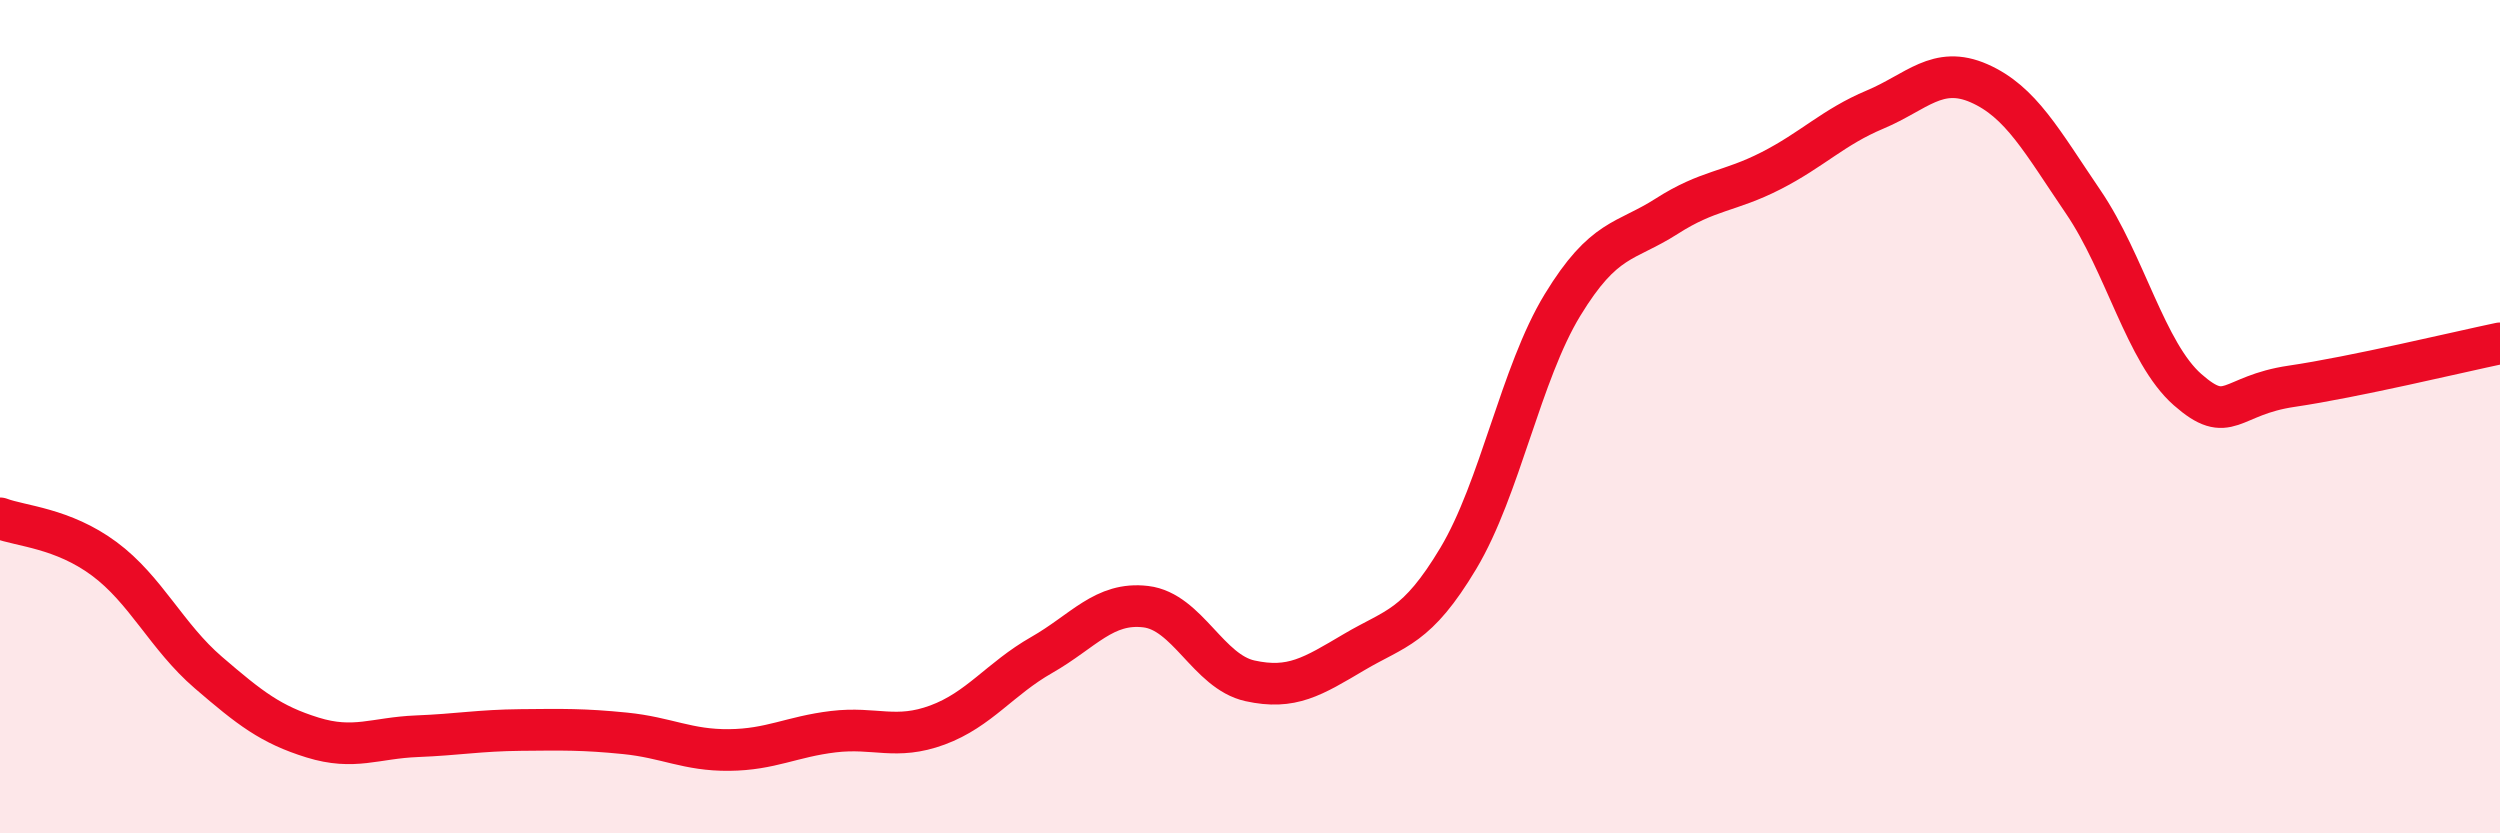
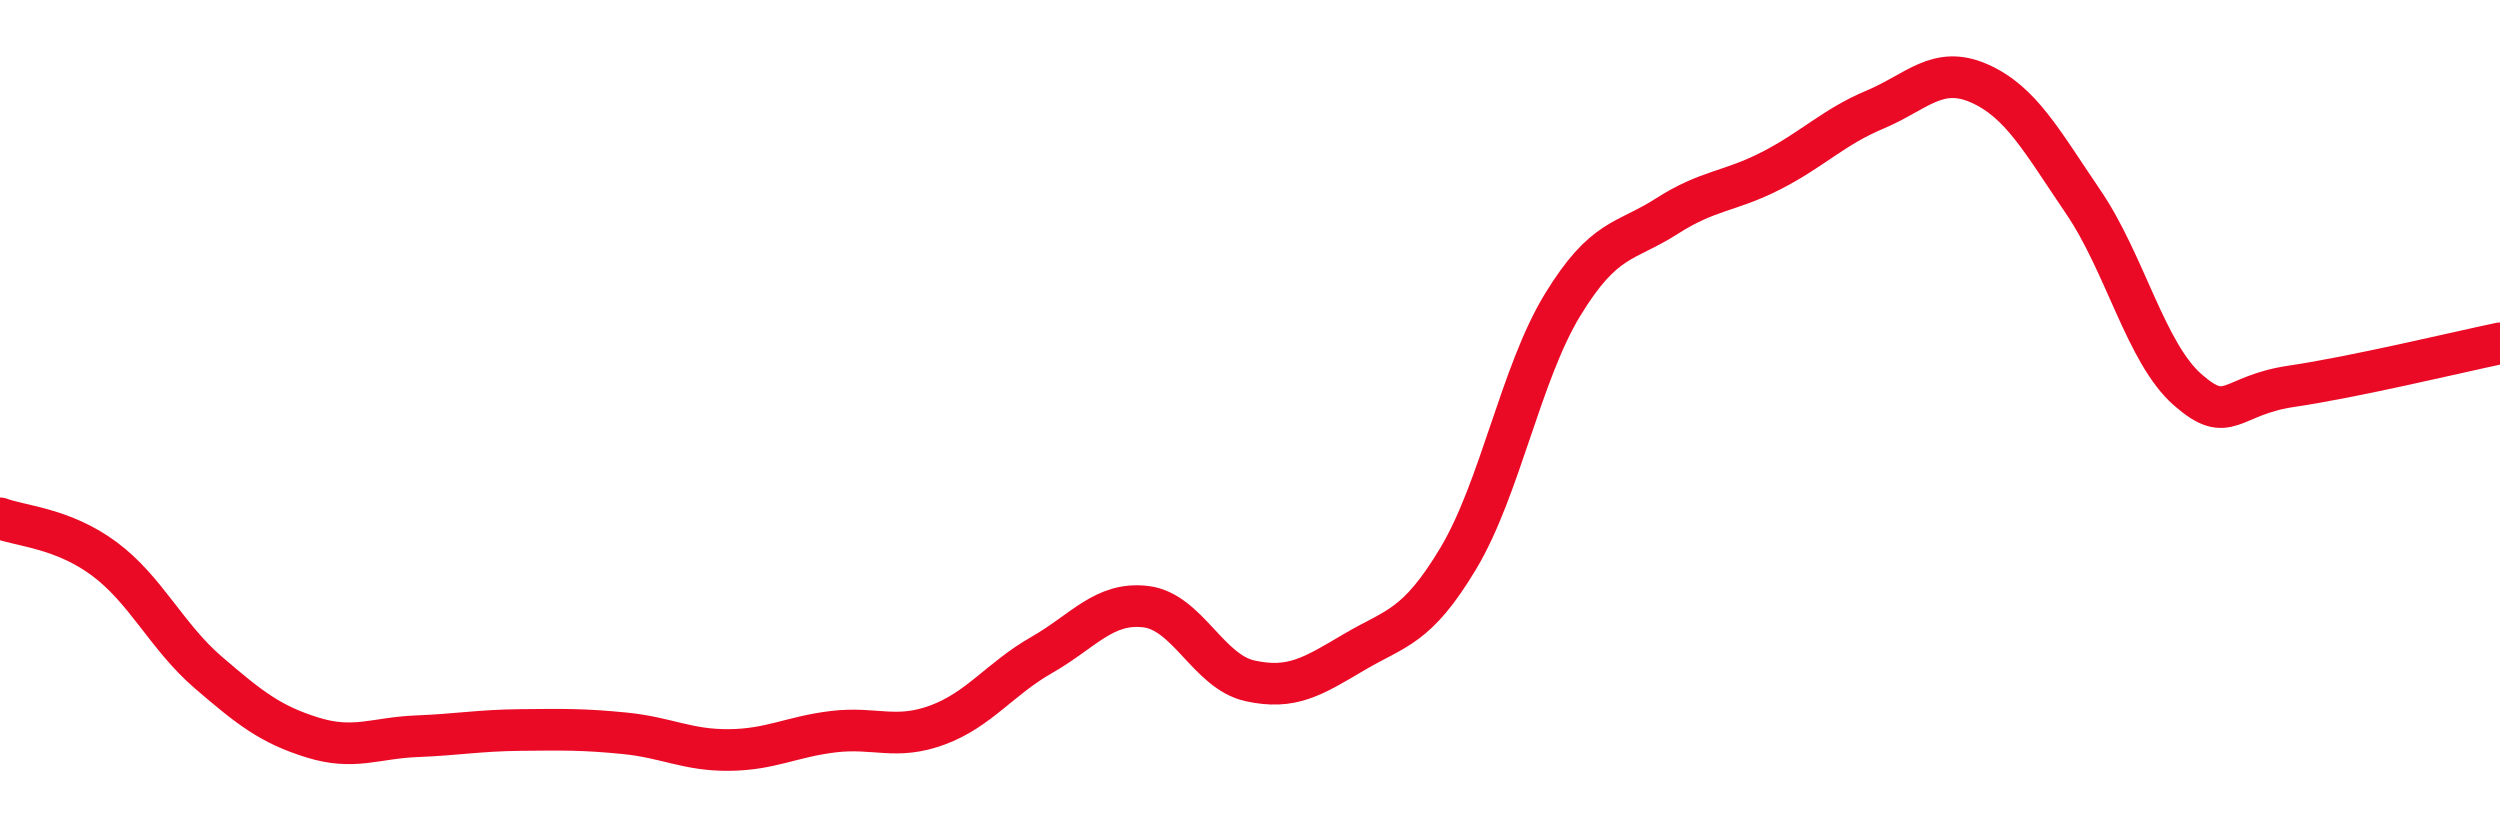
<svg xmlns="http://www.w3.org/2000/svg" width="60" height="20" viewBox="0 0 60 20">
-   <path d="M 0,12.44 C 0.5,12.63 1.5,12.67 2.5,13.41 C 3.5,14.15 4,15.28 5,16.14 C 6,17 6.5,17.39 7.5,17.7 C 8.5,18.01 9,17.71 10,17.67 C 11,17.63 11.5,17.53 12.5,17.52 C 13.5,17.51 14,17.5 15,17.6 C 16,17.7 16.5,18.01 17.5,18 C 18.5,17.99 19,17.68 20,17.56 C 21,17.44 21.5,17.77 22.5,17.4 C 23.5,17.03 24,16.29 25,15.72 C 26,15.15 26.5,14.44 27.5,14.56 C 28.5,14.68 29,16.12 30,16.34 C 31,16.56 31.5,16.24 32.5,15.65 C 33.5,15.06 34,15.07 35,13.4 C 36,11.73 36.5,8.96 37.5,7.32 C 38.5,5.68 39,5.83 40,5.19 C 41,4.55 41.5,4.61 42.5,4.1 C 43.5,3.59 44,3.05 45,2.63 C 46,2.21 46.5,1.56 47.5,2 C 48.5,2.44 49,3.38 50,4.85 C 51,6.32 51.5,8.47 52.5,9.35 C 53.5,10.23 53.5,9.49 55,9.27 C 56.5,9.05 59,8.45 60,8.24L60 20L0 20Z" fill="#EB0A25" opacity="0.1" stroke-linecap="round" stroke-linejoin="round" />
  <path d="M 0,12.44 C 0.5,12.63 1.5,12.67 2.5,13.41 C 3.5,14.15 4,15.28 5,16.14 C 6,17 6.5,17.39 7.5,17.7 C 8.5,18.01 9,17.71 10,17.67 C 11,17.63 11.5,17.53 12.5,17.52 C 13.5,17.51 14,17.5 15,17.6 C 16,17.7 16.5,18.01 17.5,18 C 18.5,17.99 19,17.68 20,17.56 C 21,17.44 21.5,17.77 22.5,17.4 C 23.5,17.03 24,16.29 25,15.72 C 26,15.15 26.5,14.44 27.5,14.56 C 28.5,14.68 29,16.12 30,16.34 C 31,16.56 31.5,16.24 32.5,15.65 C 33.5,15.06 34,15.07 35,13.4 C 36,11.73 36.5,8.96 37.5,7.32 C 38.5,5.68 39,5.83 40,5.19 C 41,4.55 41.5,4.61 42.5,4.1 C 43.5,3.59 44,3.05 45,2.63 C 46,2.21 46.5,1.56 47.5,2 C 48.5,2.44 49,3.38 50,4.85 C 51,6.32 51.5,8.47 52.5,9.35 C 53.5,10.23 53.5,9.49 55,9.27 C 56.5,9.05 59,8.45 60,8.24" stroke="#EB0A25" stroke-width="1" fill="none" stroke-linecap="round" stroke-linejoin="round" />
</svg>